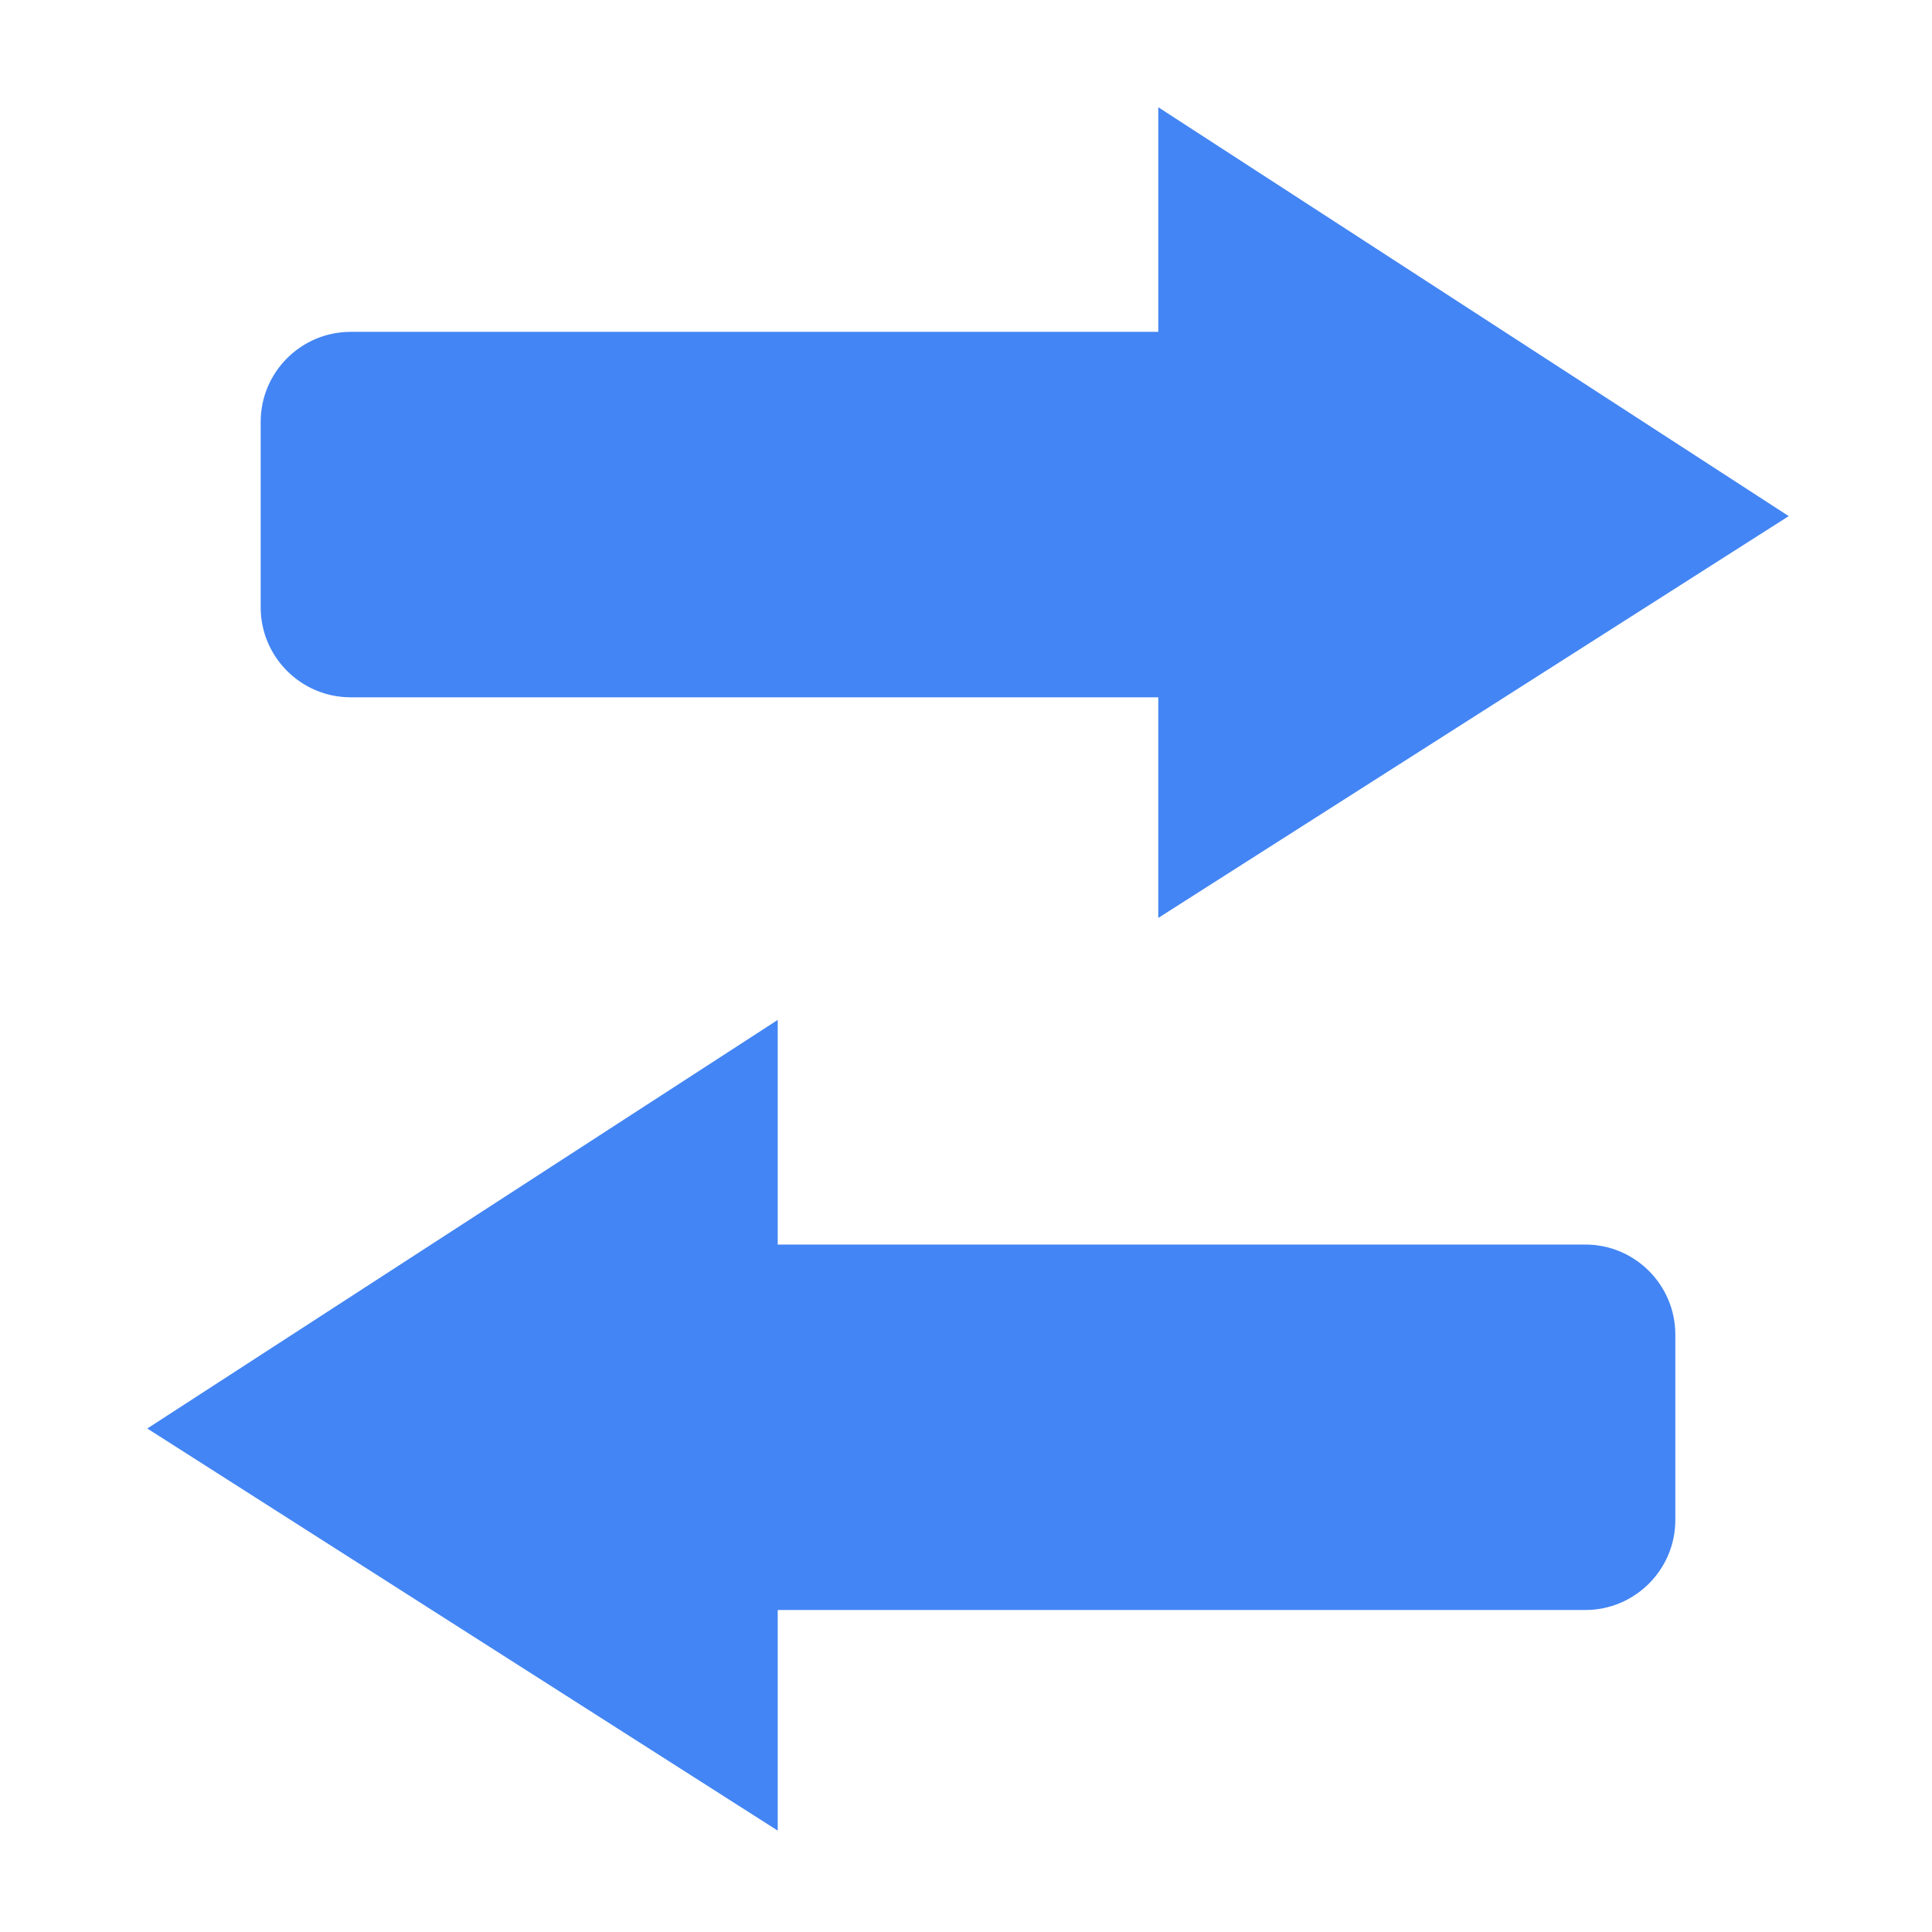
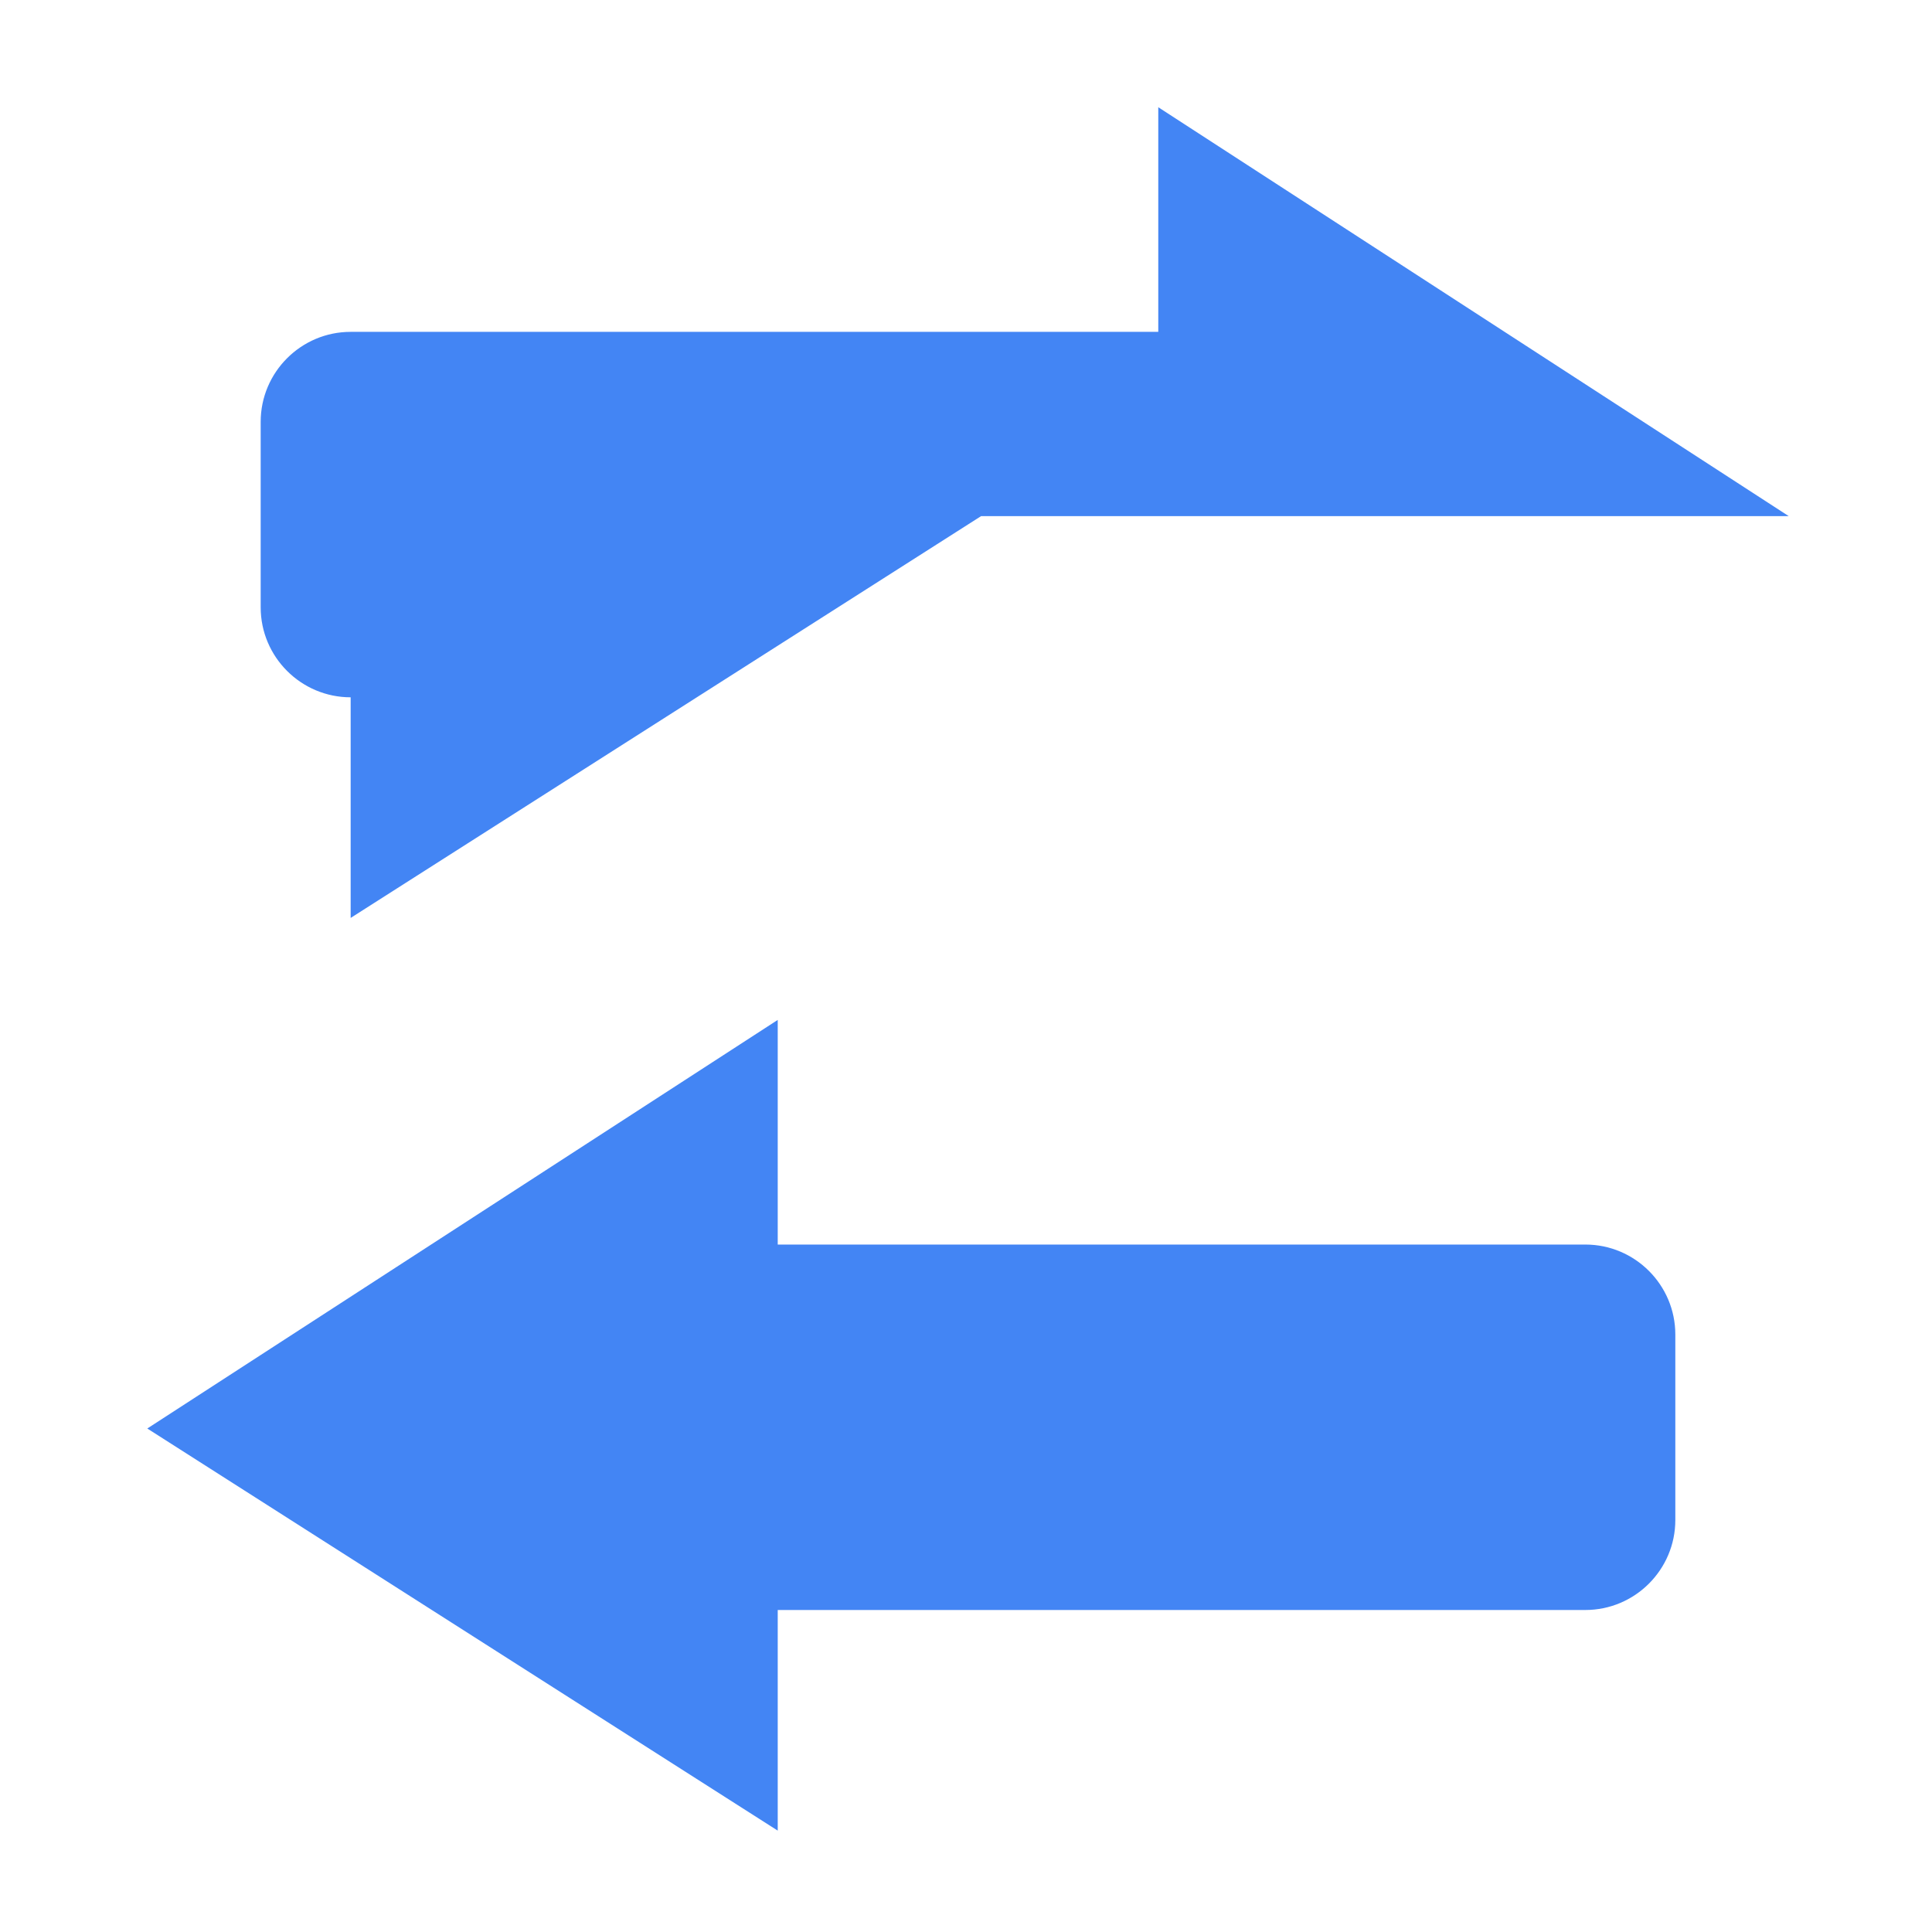
<svg xmlns="http://www.w3.org/2000/svg" viewBox="0 0 627 627" xml:space="preserve">
-   <path d="M580.5 167.5 375.9 34.8v72.9H113.8c-16.1 0-29.2 13.1-29.2 29.2v60.2c0 16.1 13.1 29.2 29.2 29.2h262.1v71.6l204.6-130.4zM47.8 463.6 252.4 331v72.9h262.1c16.1 0 29.2 13.1 29.2 29.2v60.2c0 16.1-13.1 29.2-29.2 29.2H252.4v71.6L47.8 463.6z" fill="#4385f4" />
+   <path d="M580.5 167.5 375.9 34.8v72.9H113.8c-16.1 0-29.2 13.1-29.2 29.2v60.2c0 16.1 13.1 29.2 29.2 29.2v71.6l204.6-130.4zM47.8 463.6 252.4 331v72.9h262.1c16.1 0 29.2 13.1 29.2 29.2v60.2c0 16.1-13.1 29.2-29.2 29.2H252.4v71.6L47.8 463.6z" fill="#4385f4" />
</svg>